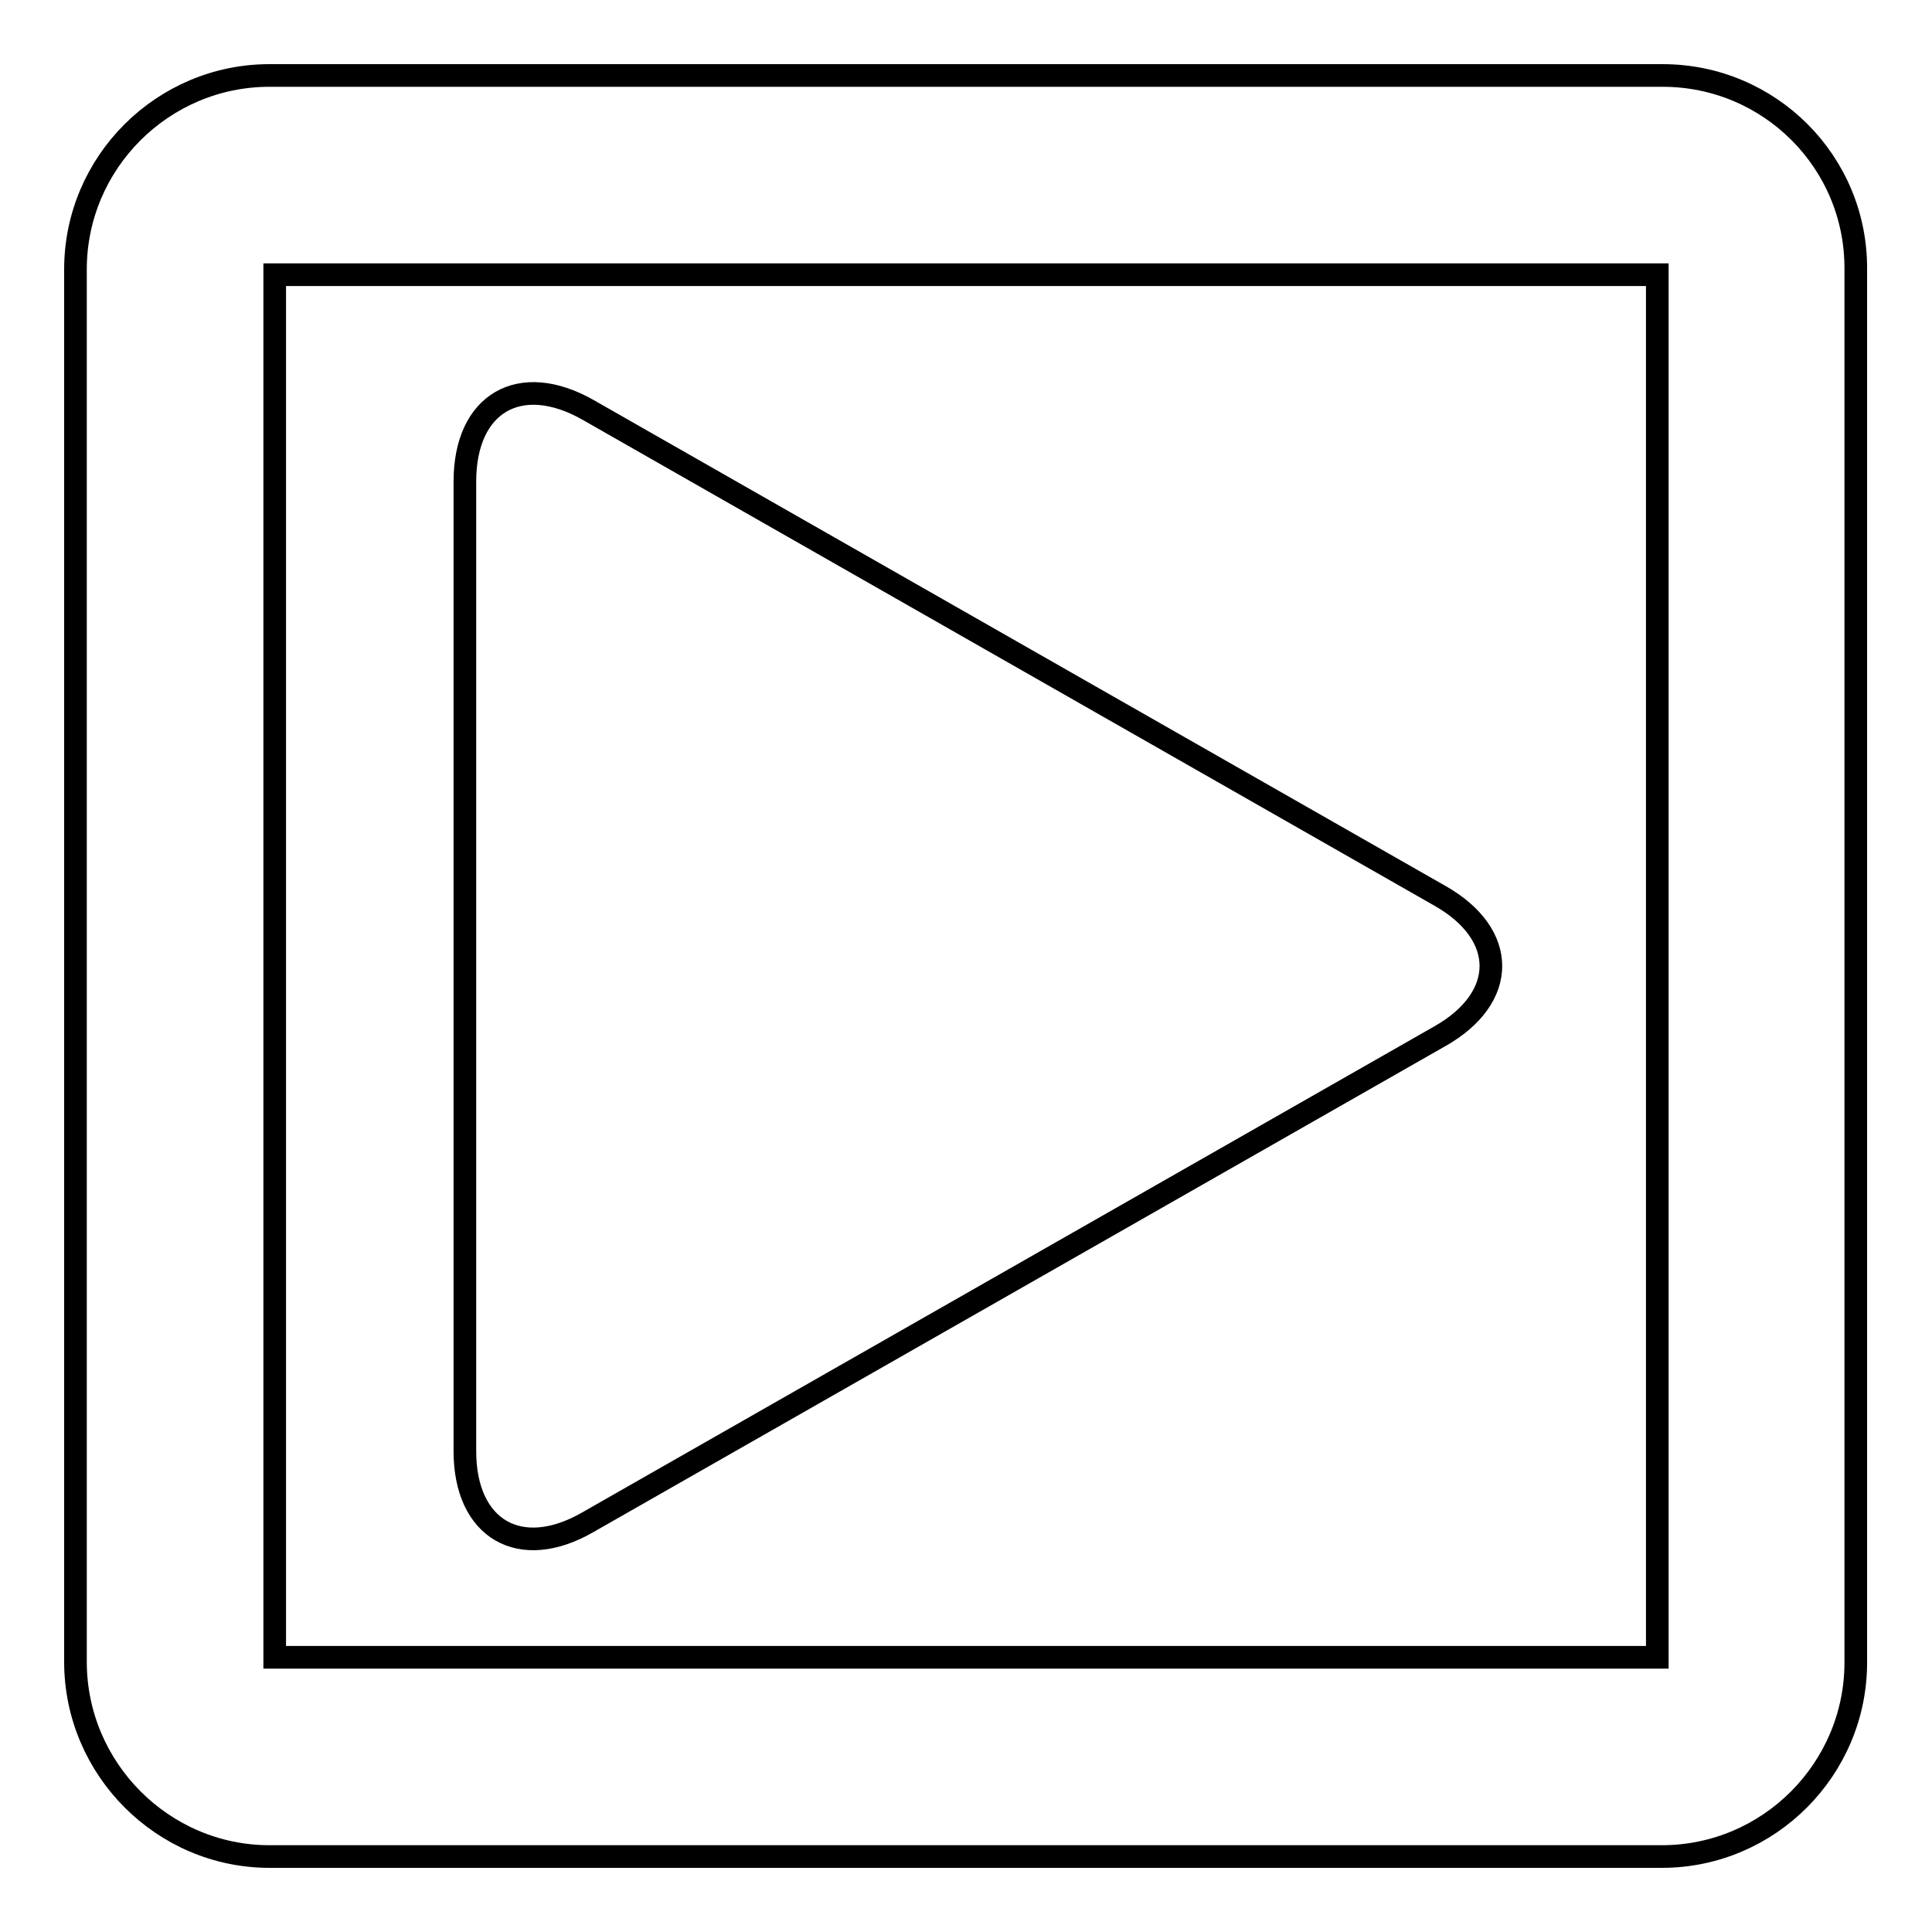
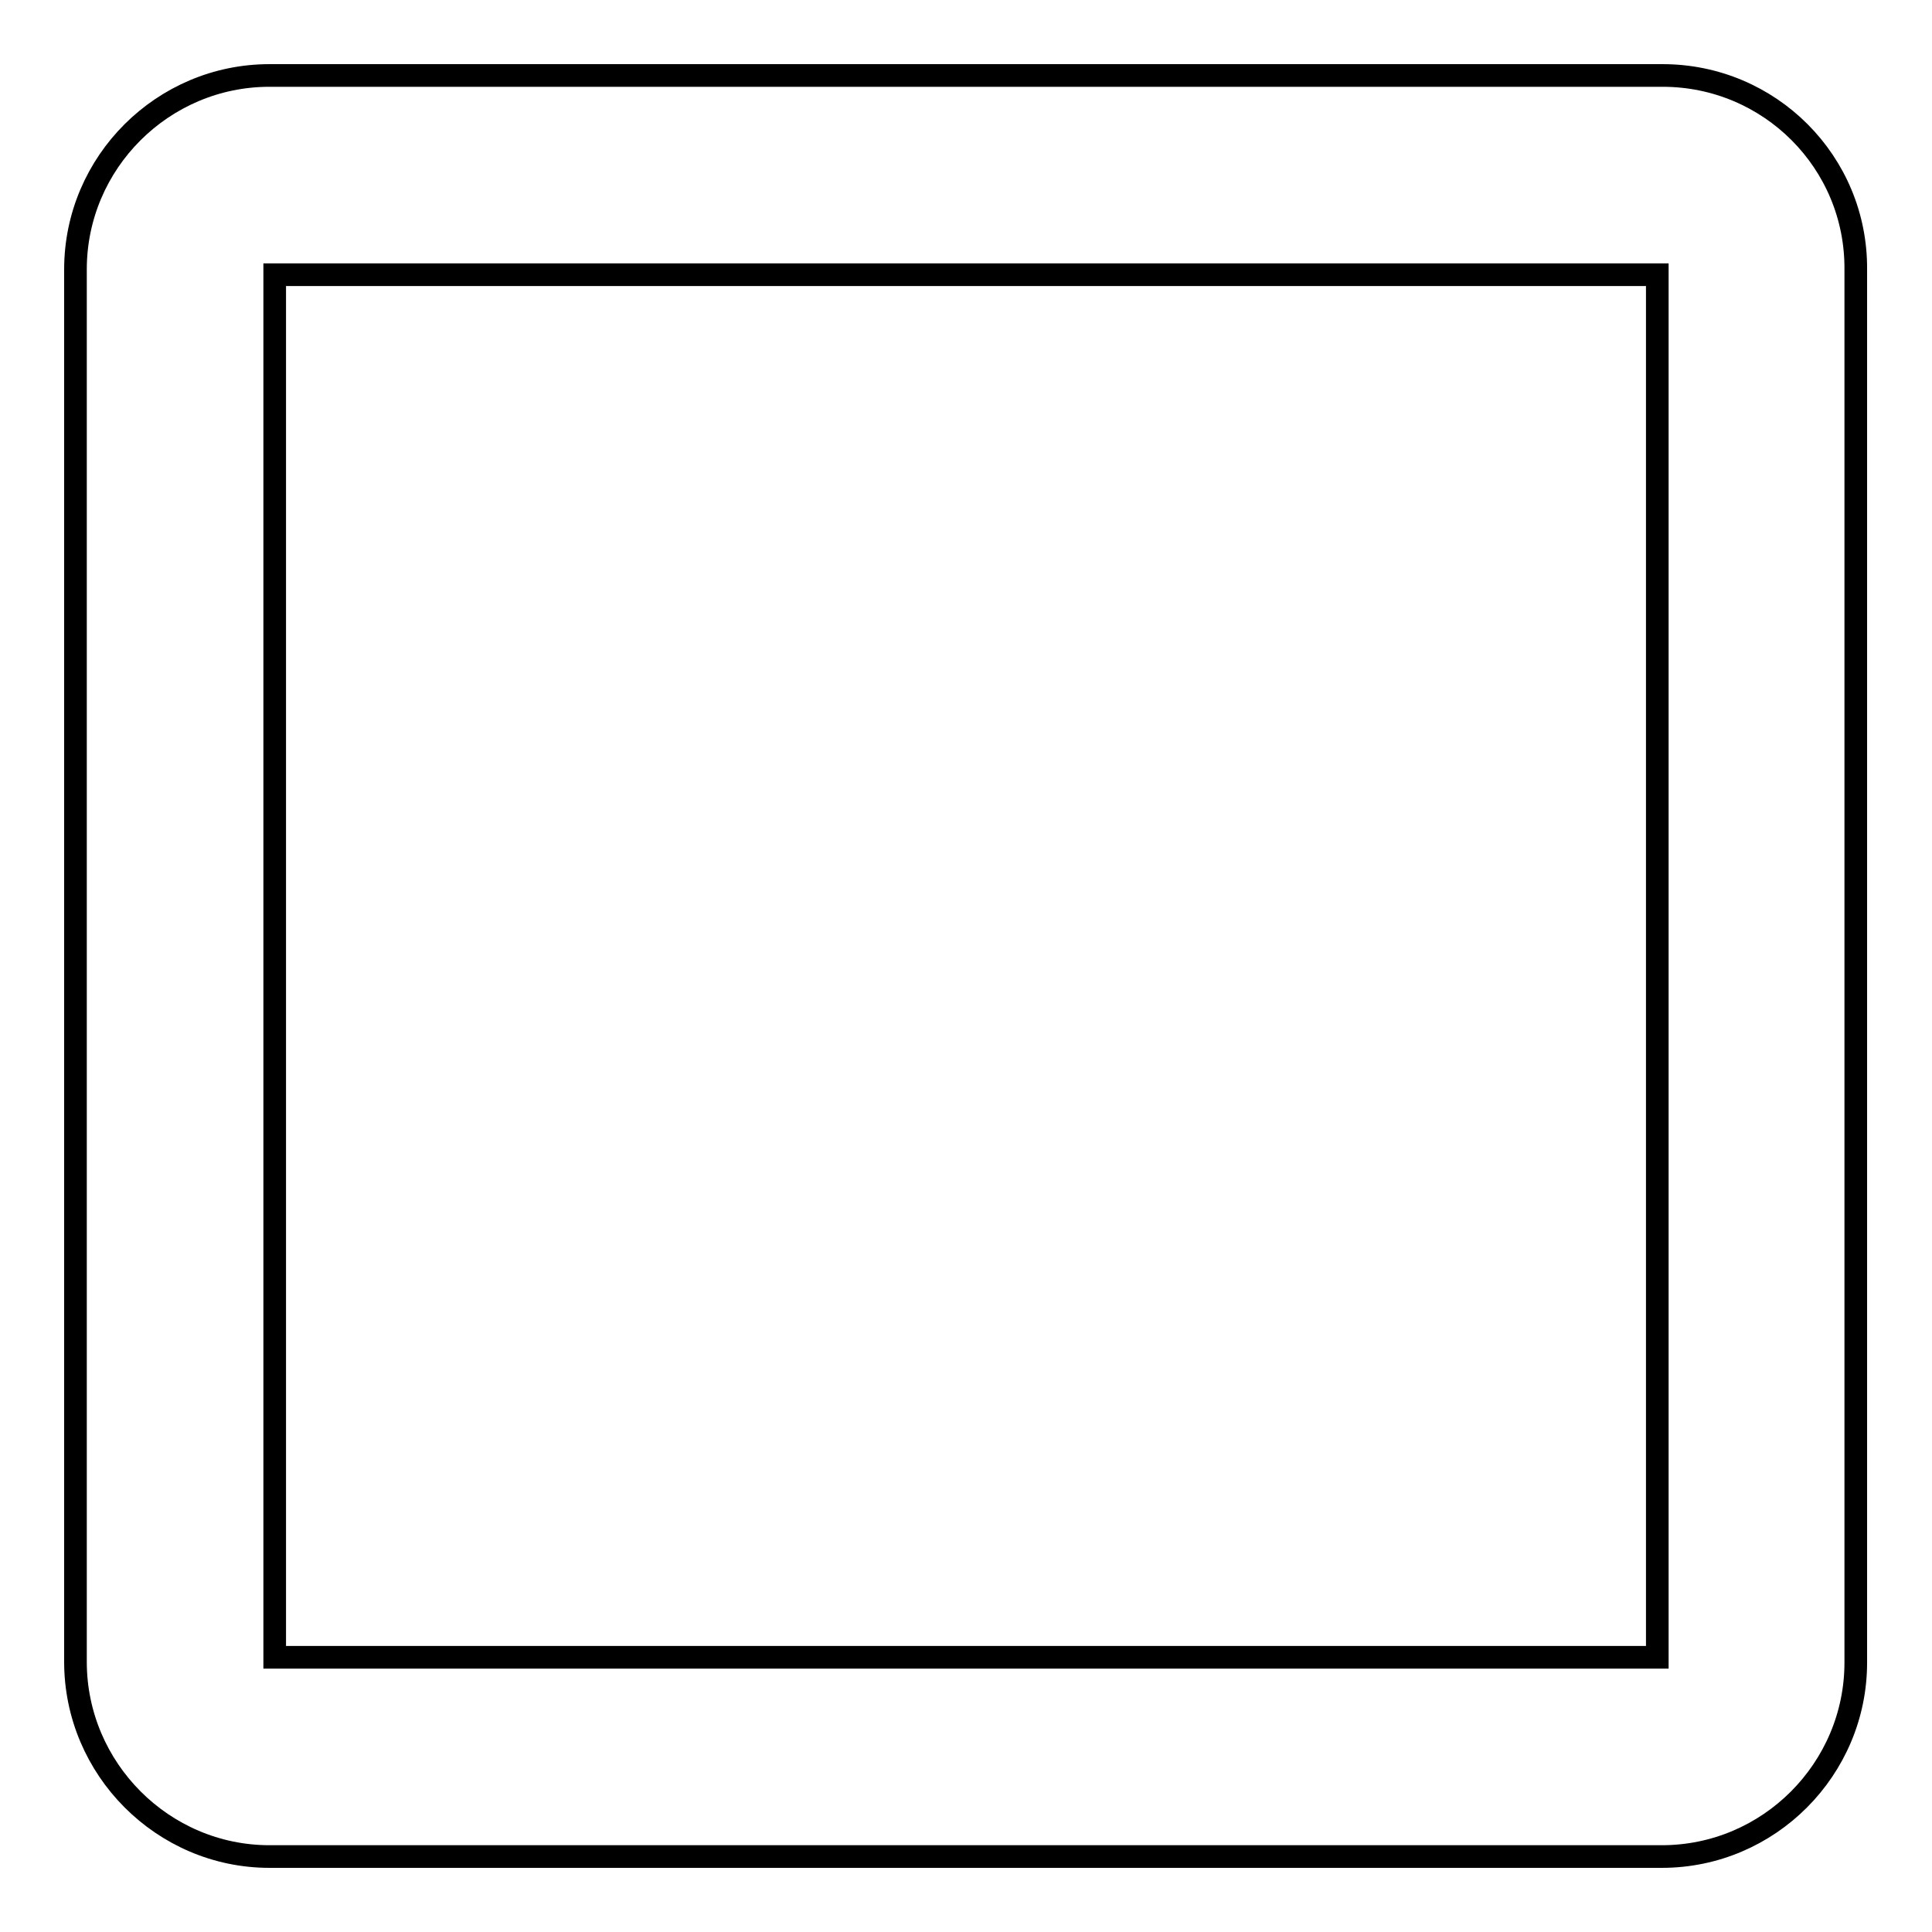
<svg xmlns="http://www.w3.org/2000/svg" version="1.1" x="0px" y="0px" viewBox="0 0 256 256" enable-background="new 0 0 256 256" xml:space="preserve">
  <g>
    <g>
      <g>
        <g>
          <path stroke-width="3" fill-opacity="0" stroke="#000000" d="M220.3,10H35.7C21.6,10,10,21.5,10,35.7v184.5c0,14.2,11.6,25.8,25.7,25.8h184.5c14.2,0,25.7-11.6,25.7-25.7V35.7C246,21.5,234.5,10,220.3,10z M219.6,219.6H36.4V36.4h183.2L219.6,219.6L219.6,219.6z" />
-           <path stroke-width="3" fill-opacity="0" stroke="#000000" d="M77.9,201.7l112.9-64.4c9-5.1,9-13.5,0-18.6L77.9,54.3c-9-5.1-16.3-0.9-16.3,9.5v128.5C61.6,202.6,68.9,206.9,77.9,201.7z" />
        </g>
      </g>
      <g />
      <g />
      <g />
      <g />
      <g />
      <g />
      <g />
      <g />
      <g />
      <g />
      <g />
      <g />
      <g />
      <g />
      <g />
    </g>
  </g>
</svg>